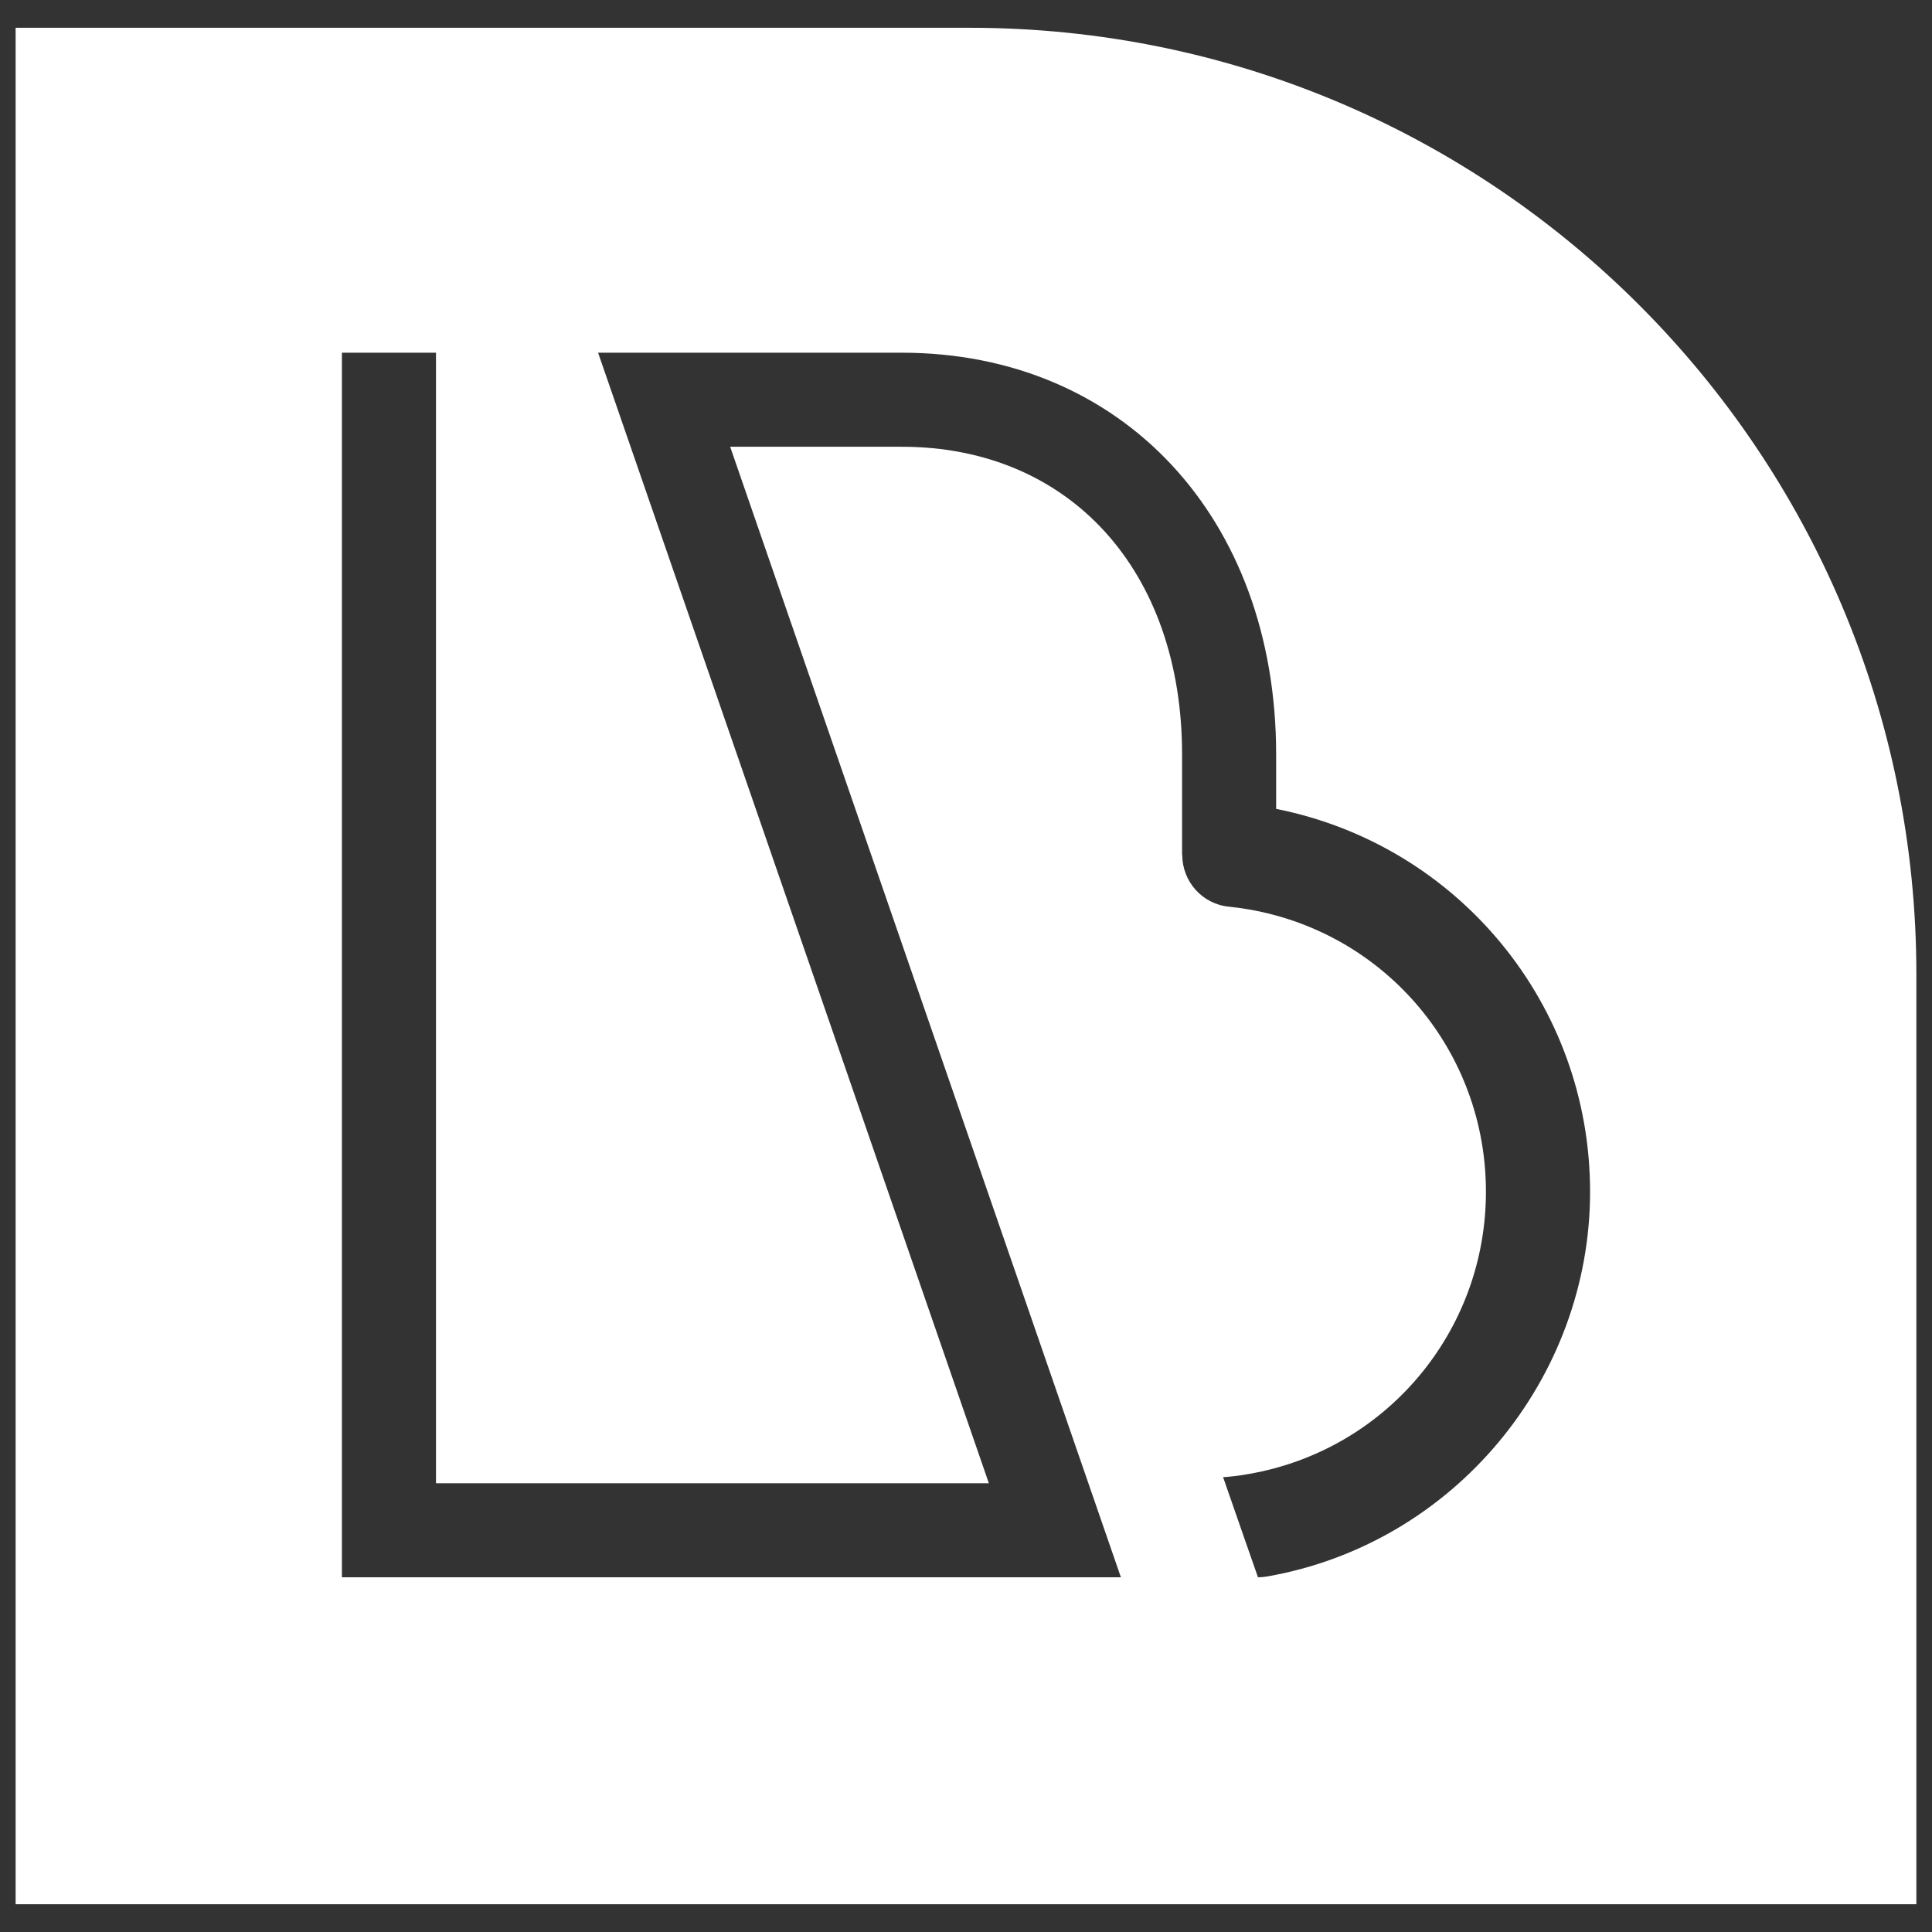
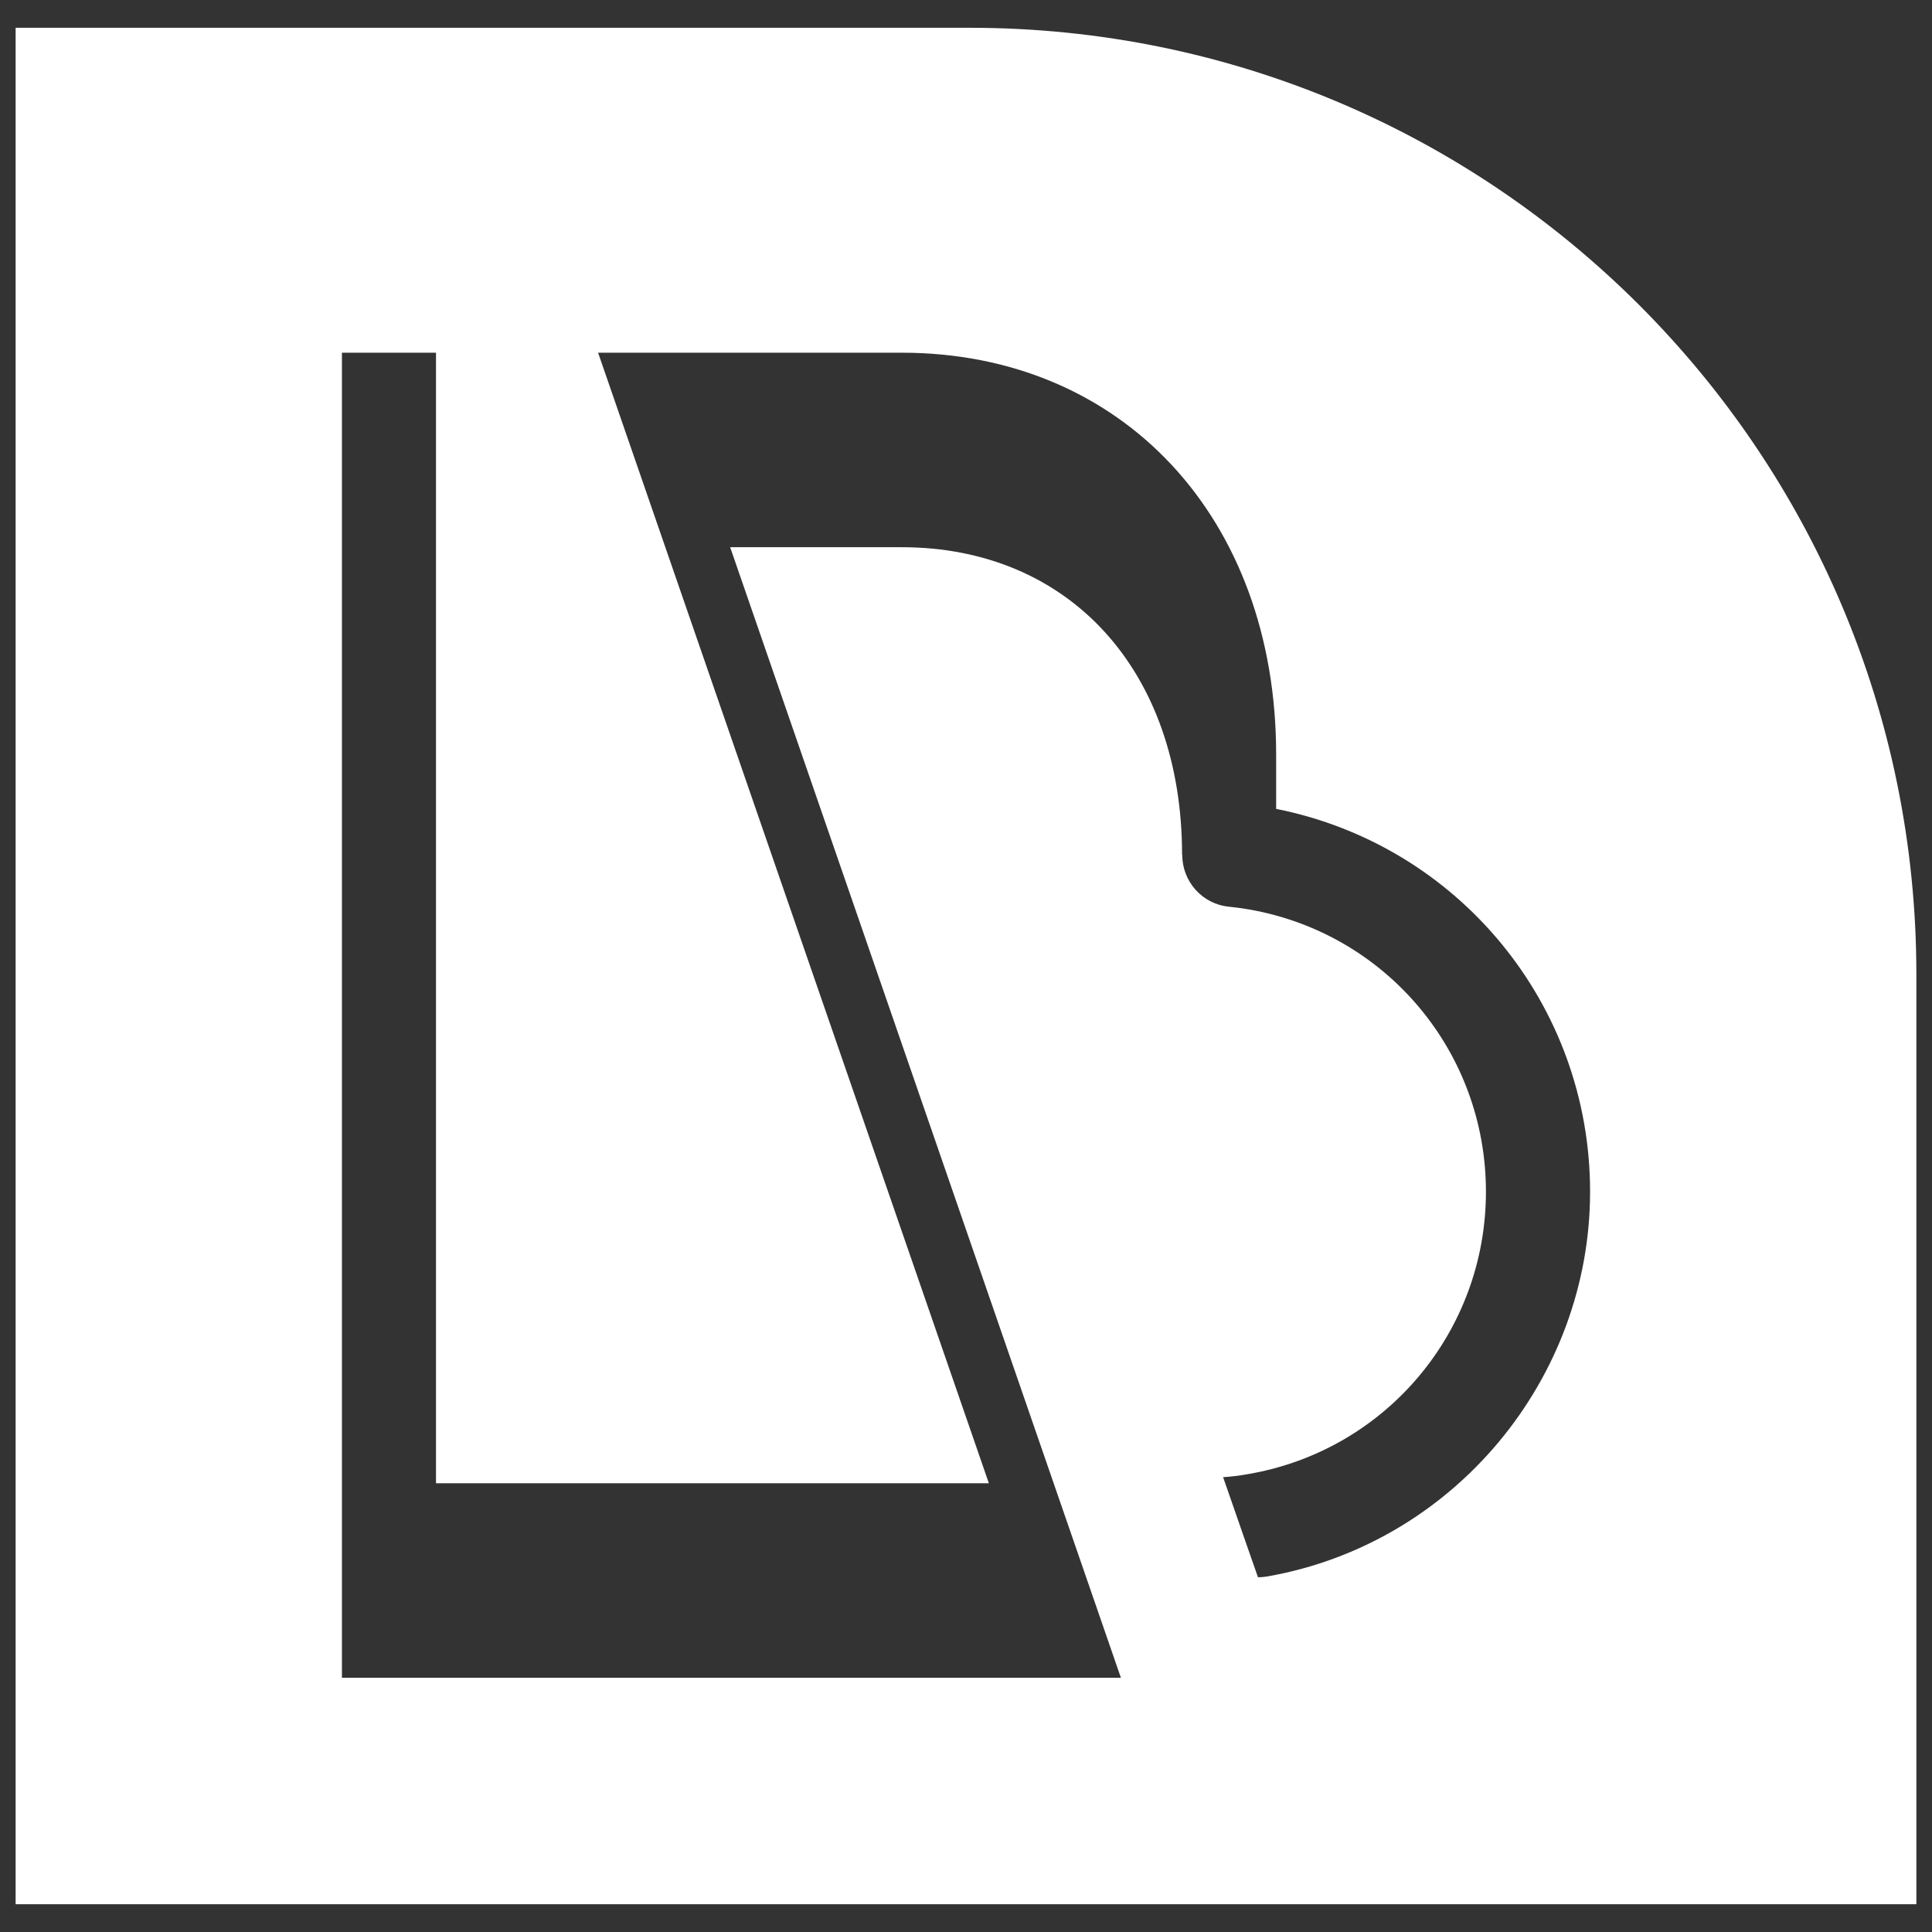
<svg xmlns="http://www.w3.org/2000/svg" id="Calque_1" viewBox="0 0 1000 1000">
  <rect x="0" y="0" width="1000" height="1000" fill="#333333" stroke="none" />
-   <path d="M502.02,14.38H8.09V985.62H991.91V504.27c0-270.56-219.33-489.89-489.89-489.89m153.76,801.61c-1.56,.26-3.12,.41-4.65,.41,0,0-11.52-32.92-18.05-51.81,7.42-.49,13.44-1.69,13.44-1.69,71.05-12.4,122.6-73.83,122.6-146.08s-51.4-133.47-122.2-146.01c-3.58-.64-7.21-1.15-10.86-1.51-13.89-1.39-24.13-13.14-24.13-26.82h-.09v-52c0-95.25-58.32-159.24-145.1-159.24h-88.81l202.24,585.16H176.98V182.56h48.69V767.72H511.83L309.57,182.56h157.17c114.09,0,193.79,85.5,193.79,207.93v28.19c94.38,18.78,162.49,101.35,162.49,198.14s-70.33,182.27-167.24,199.17" style="fill:#fff;" />
+   <path d="M502.02,14.38H8.09V985.62H991.91V504.27c0-270.56-219.33-489.89-489.89-489.89m153.76,801.61c-1.56,.26-3.12,.41-4.65,.41,0,0-11.52-32.92-18.05-51.81,7.42-.49,13.44-1.69,13.44-1.69,71.05-12.4,122.6-73.83,122.6-146.08s-51.4-133.47-122.2-146.01c-3.58-.64-7.21-1.15-10.86-1.51-13.89-1.39-24.13-13.14-24.13-26.82h-.09c0-95.25-58.32-159.24-145.1-159.24h-88.81l202.24,585.16H176.98V182.56h48.69V767.72H511.83L309.57,182.56h157.17c114.09,0,193.79,85.5,193.79,207.93v28.19c94.38,18.78,162.49,101.35,162.49,198.14s-70.33,182.27-167.24,199.17" style="fill:#fff;" />
</svg>